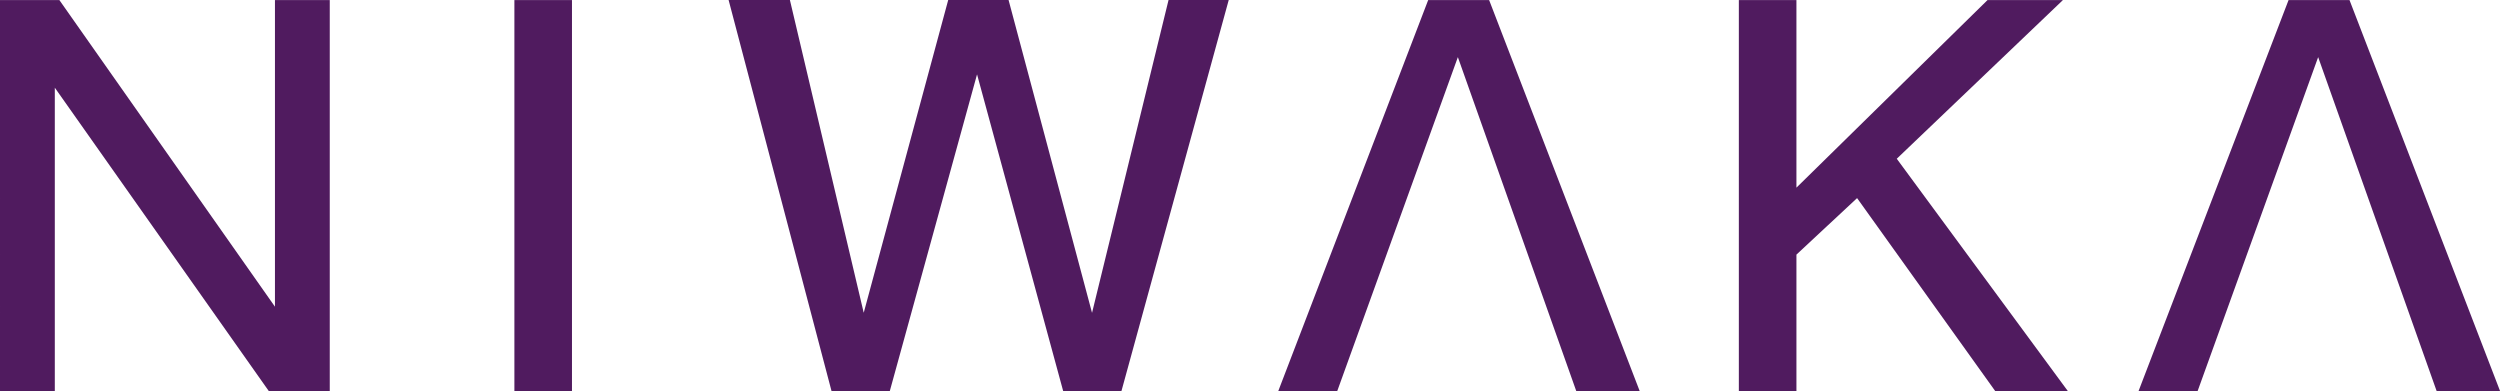
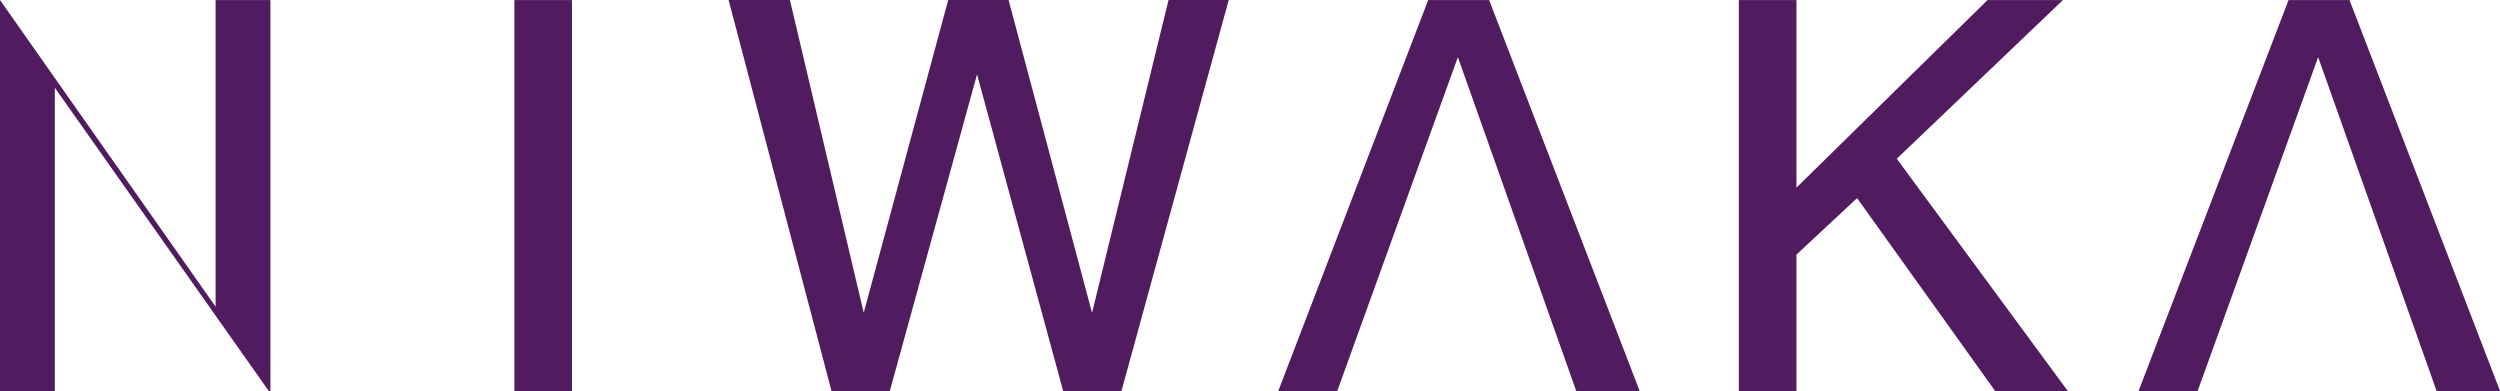
<svg xmlns="http://www.w3.org/2000/svg" id="niwaka_logo.svg" width="269.59" height="42.187" viewBox="0 0 269.59 42.187">
  <defs>
    <style>
      .cls-1 {
        fill: #501b5f;
        fill-rule: evenodd;
      }
    </style>
  </defs>
-   <path id="シェイプ_1" data-name="シェイプ 1" class="cls-1" d="M1921.96,311.051l-23.08-32.72v32.72h-5.91V268.88h6.4l23.25,33.067V268.88h5.91v42.171h-6.57Zm26.48,0V268.88h6.21v42.171h-6.21Zm114.51,0-12.77-36.016-13.01,36.016h-6.36l16.17-42.171h6.57l16.24,42.171h-6.84Zm92.78,0-12.78-36.016-13,36.016h-6.37l16.18-42.171h6.57l16.24,42.171h-6.84Zm-47.6,0-14.9-20.814-6.54,6.095v14.719h-6.21V268.88h6.21v20.231l20.61-20.231h8.13l-17.92,17.113,18.45,25.056h-7.83Zm-100.51,0-9.29-34.158-9.41,34.158h-6.28l-11.1-42.173h6.61l7.96,33.724,9.11-33.724h6.51l9,33.733,8.25-33.733h6.49l-11.57,42.173h-6.28Z" transform="translate(-1892.97 -268.875)" />
+   <path id="シェイプ_1" data-name="シェイプ 1" class="cls-1" d="M1921.96,311.051l-23.08-32.72v32.72h-5.91V268.88l23.25,33.067V268.88h5.91v42.171h-6.57Zm26.48,0V268.88h6.21v42.171h-6.21Zm114.51,0-12.77-36.016-13.01,36.016h-6.36l16.17-42.171h6.57l16.24,42.171h-6.84Zm92.78,0-12.78-36.016-13,36.016h-6.37l16.18-42.171h6.57l16.24,42.171h-6.84Zm-47.6,0-14.9-20.814-6.54,6.095v14.719h-6.21V268.88h6.21v20.231l20.61-20.231h8.13l-17.92,17.113,18.45,25.056h-7.83Zm-100.51,0-9.29-34.158-9.41,34.158h-6.28l-11.1-42.173h6.61l7.96,33.724,9.11-33.724h6.51l9,33.733,8.25-33.733h6.49l-11.57,42.173h-6.28Z" transform="translate(-1892.97 -268.875)" />
</svg>